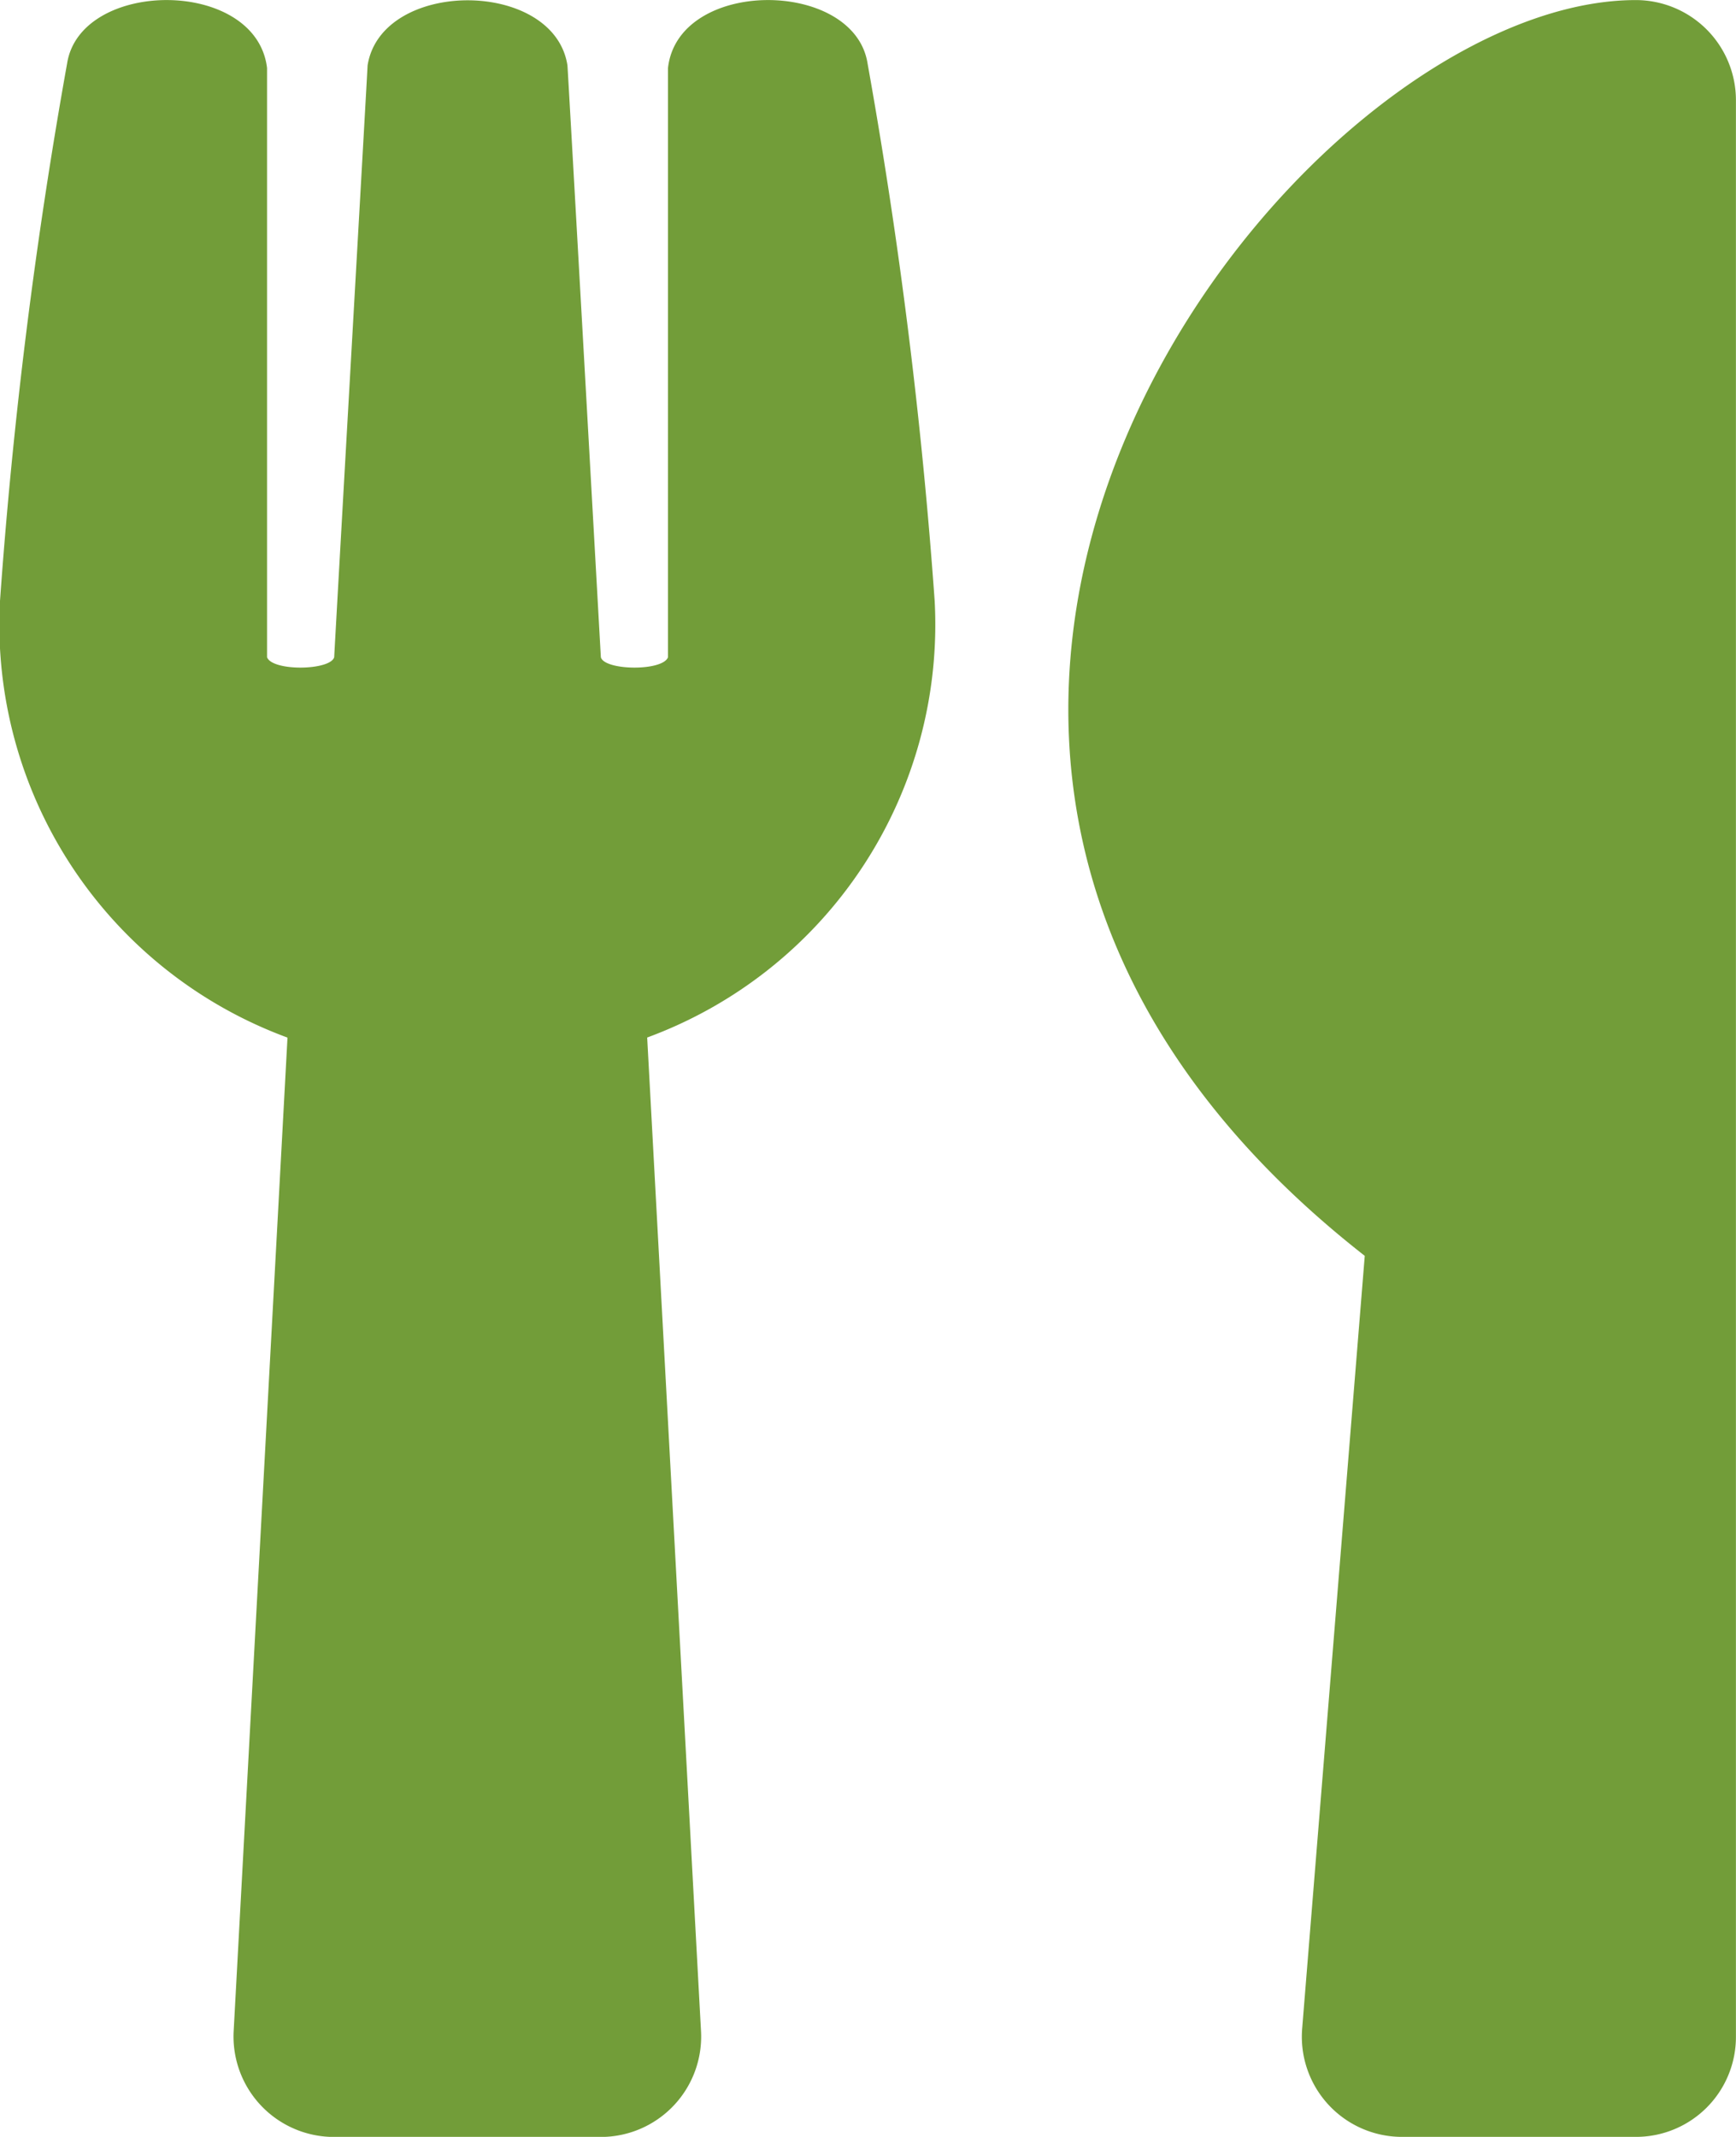
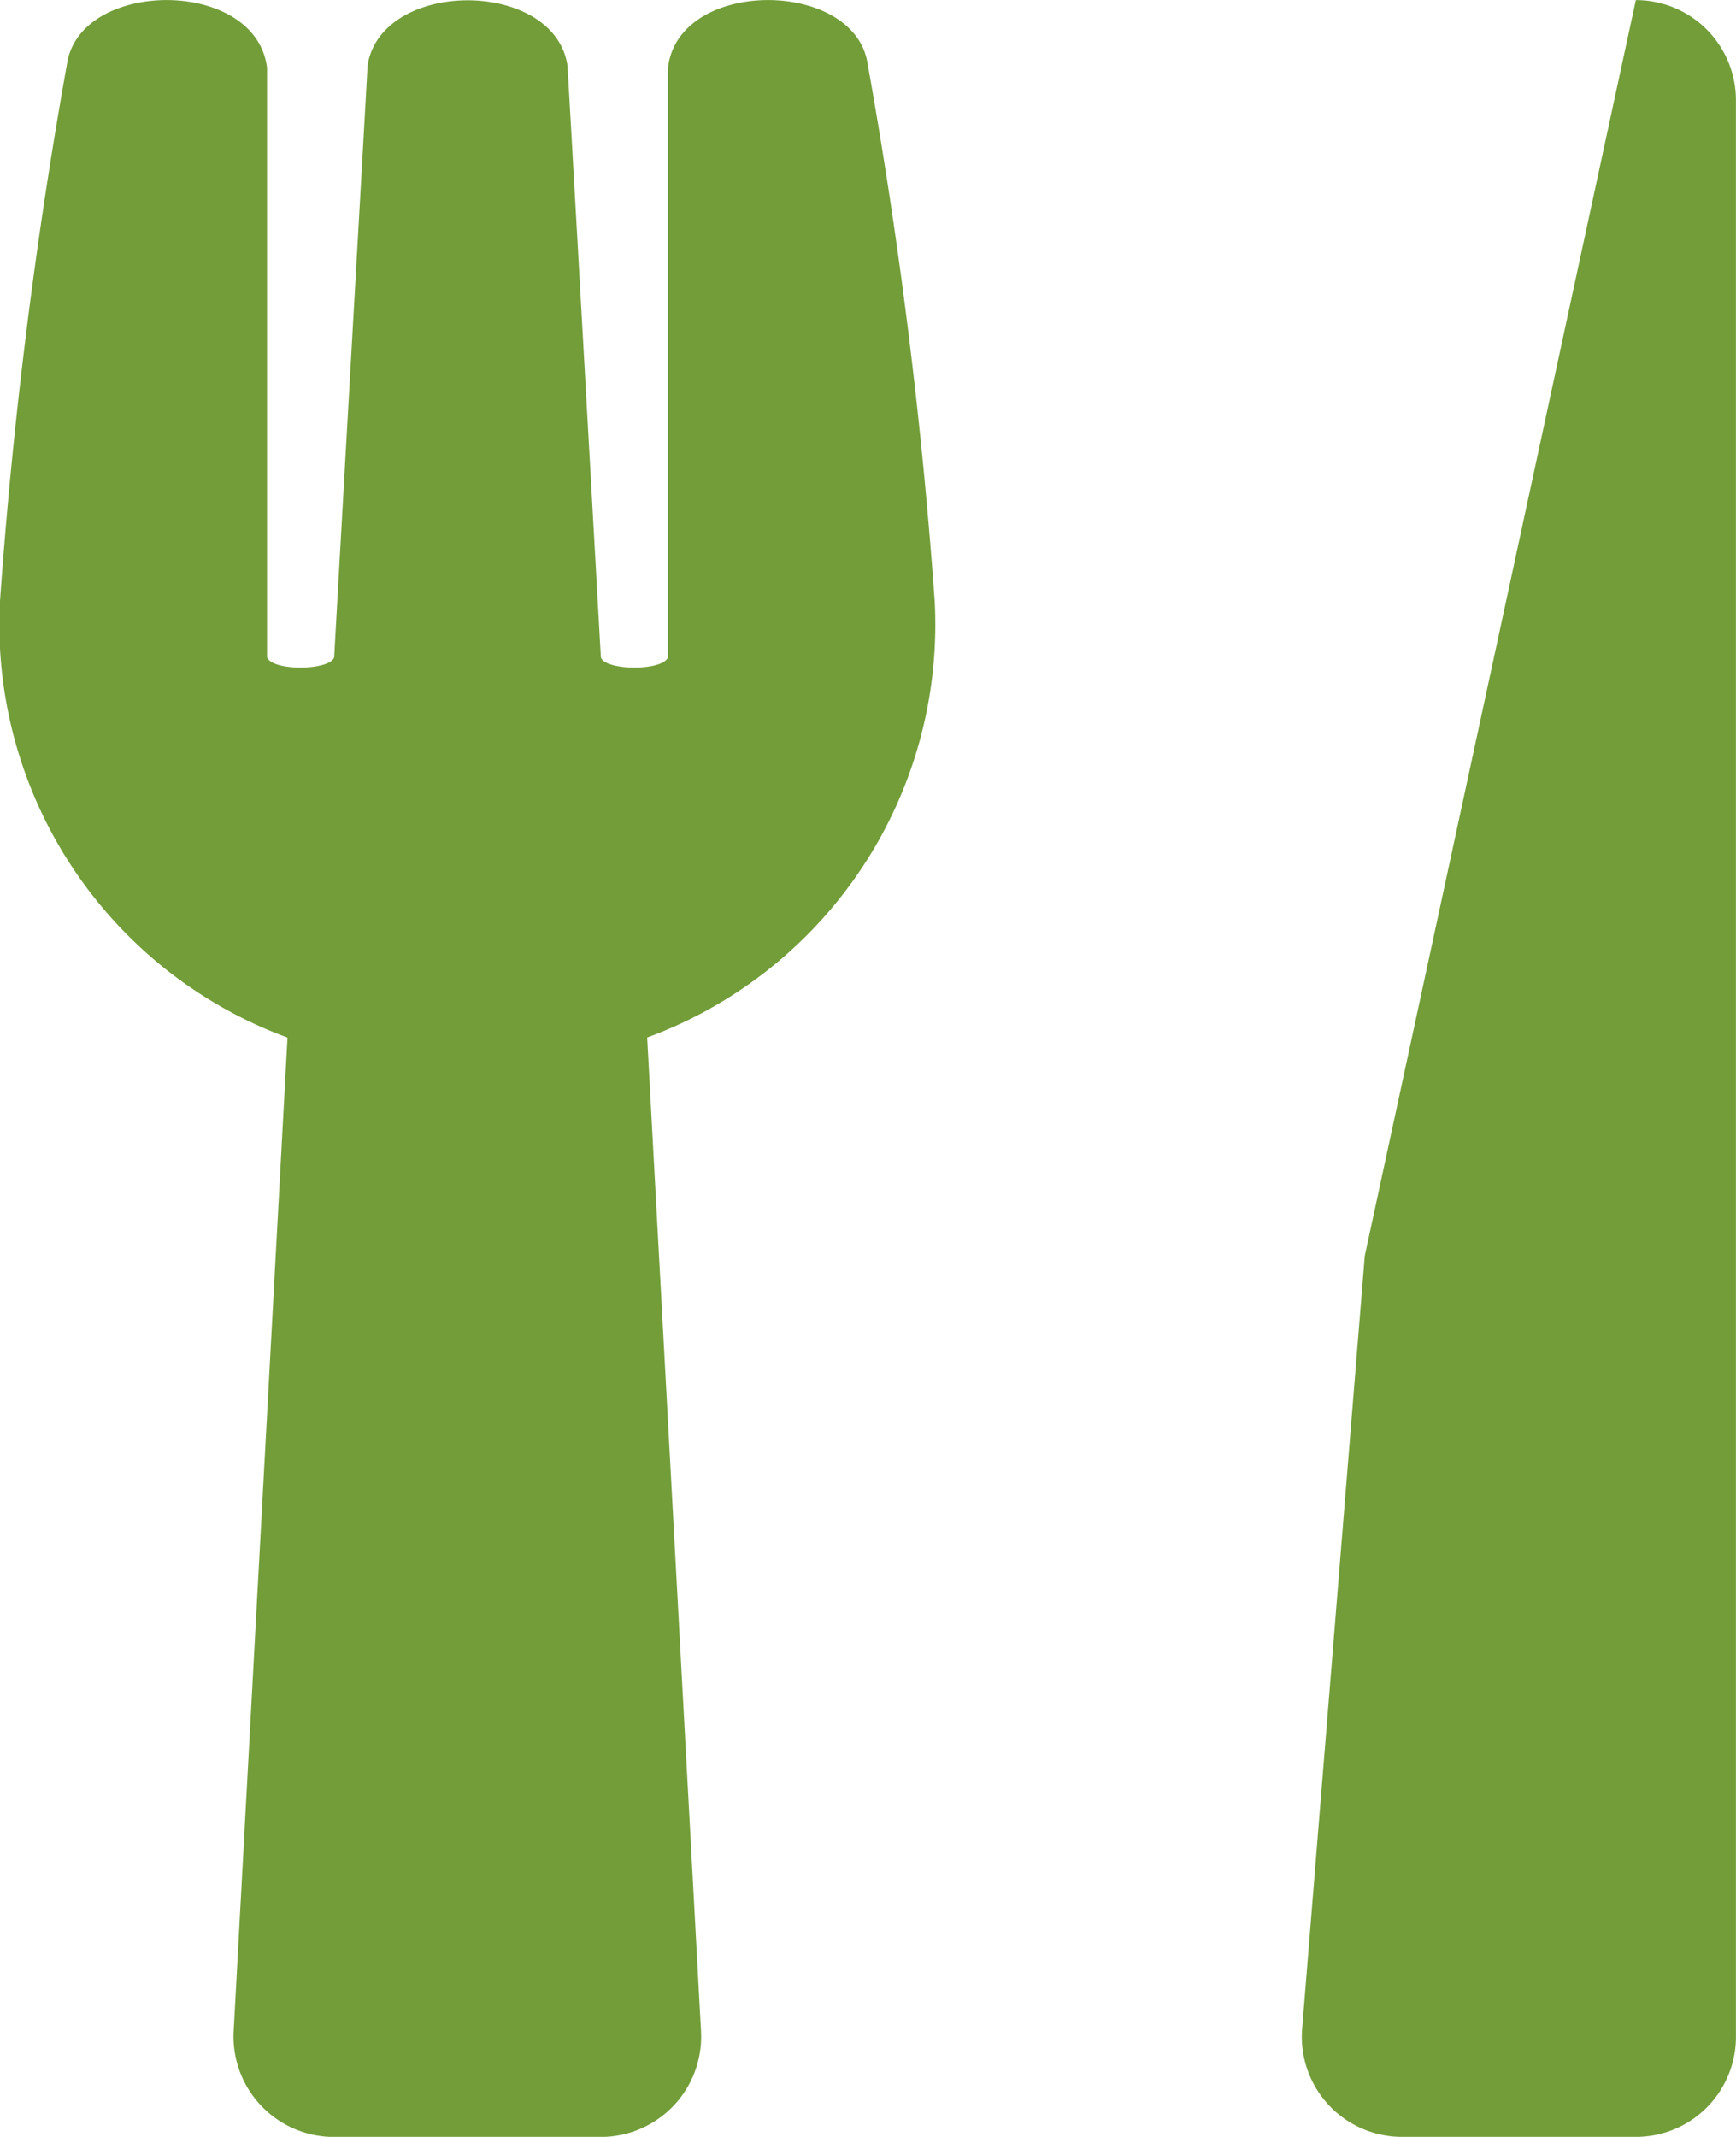
<svg xmlns="http://www.w3.org/2000/svg" width="23.278" height="28.649" viewBox="0 0 23.278 28.649">
  <defs>
    <style>.a{fill:#729d39;}</style>
  </defs>
-   <path class="a" d="M11.633.849a68.416,68.416,0,0,1,.9,7.207,5.9,5.9,0,0,1-3.855,5.853L9.4,27.233a1.346,1.346,0,0,1-1.343,1.416H4.476a1.347,1.347,0,0,1-1.343-1.416l.722-13.323A5.9,5.9,0,0,1,0,8.056,68.213,68.213,0,0,1,.9.849C1.08-.287,3.436-.3,3.581.911v7.9c.073.19.845.179.9,0,.078-1.416.442-7.789.448-7.935.185-1.164,2.5-1.164,2.68,0,.011.151.369,6.519.448,7.935.05.179.828.19.9,0V.911C9.093-.3,11.454-.287,11.633.849ZM18.3,16.836l-.839,10.357A1.343,1.343,0,0,0,18.8,28.648h3.134a1.34,1.34,0,0,0,1.343-1.343V1.342A1.343,1.343,0,0,0,21.935,0C17.318,0,9.546,9.987,18.3,16.836Z" transform="translate(0 0.001)" />
+   <path class="a" d="M11.633.849a68.416,68.416,0,0,1,.9,7.207,5.9,5.9,0,0,1-3.855,5.853L9.4,27.233a1.346,1.346,0,0,1-1.343,1.416H4.476a1.347,1.347,0,0,1-1.343-1.416l.722-13.323A5.9,5.9,0,0,1,0,8.056,68.213,68.213,0,0,1,.9.849C1.08-.287,3.436-.3,3.581.911v7.9c.073.19.845.179.9,0,.078-1.416.442-7.789.448-7.935.185-1.164,2.5-1.164,2.68,0,.011.151.369,6.519.448,7.935.05.179.828.19.9,0V.911C9.093-.3,11.454-.287,11.633.849ZM18.3,16.836l-.839,10.357A1.343,1.343,0,0,0,18.8,28.648h3.134a1.34,1.34,0,0,0,1.343-1.343V1.342A1.343,1.343,0,0,0,21.935,0Z" transform="translate(0 0.001)" />
</svg>